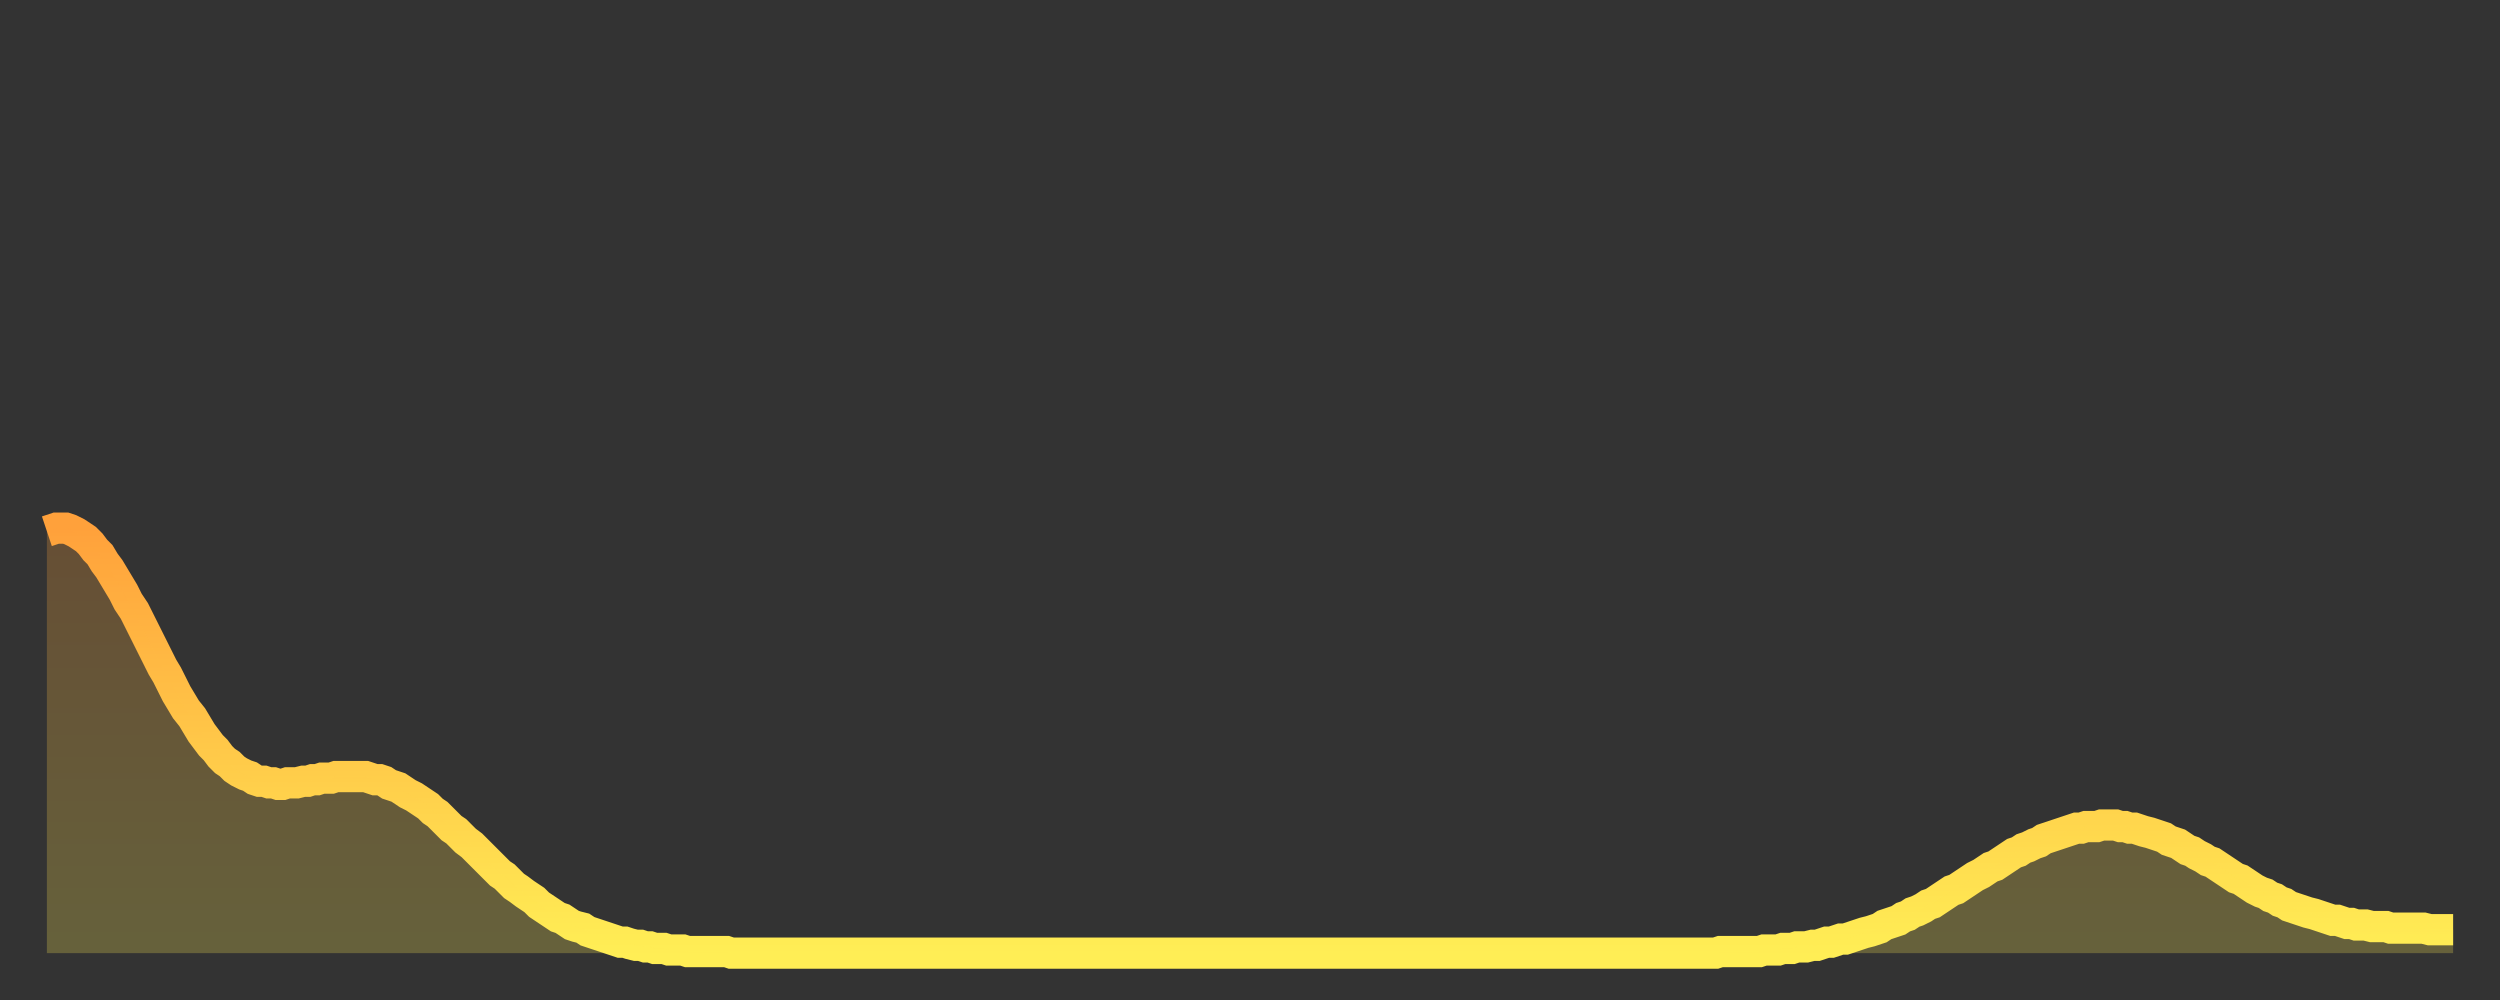
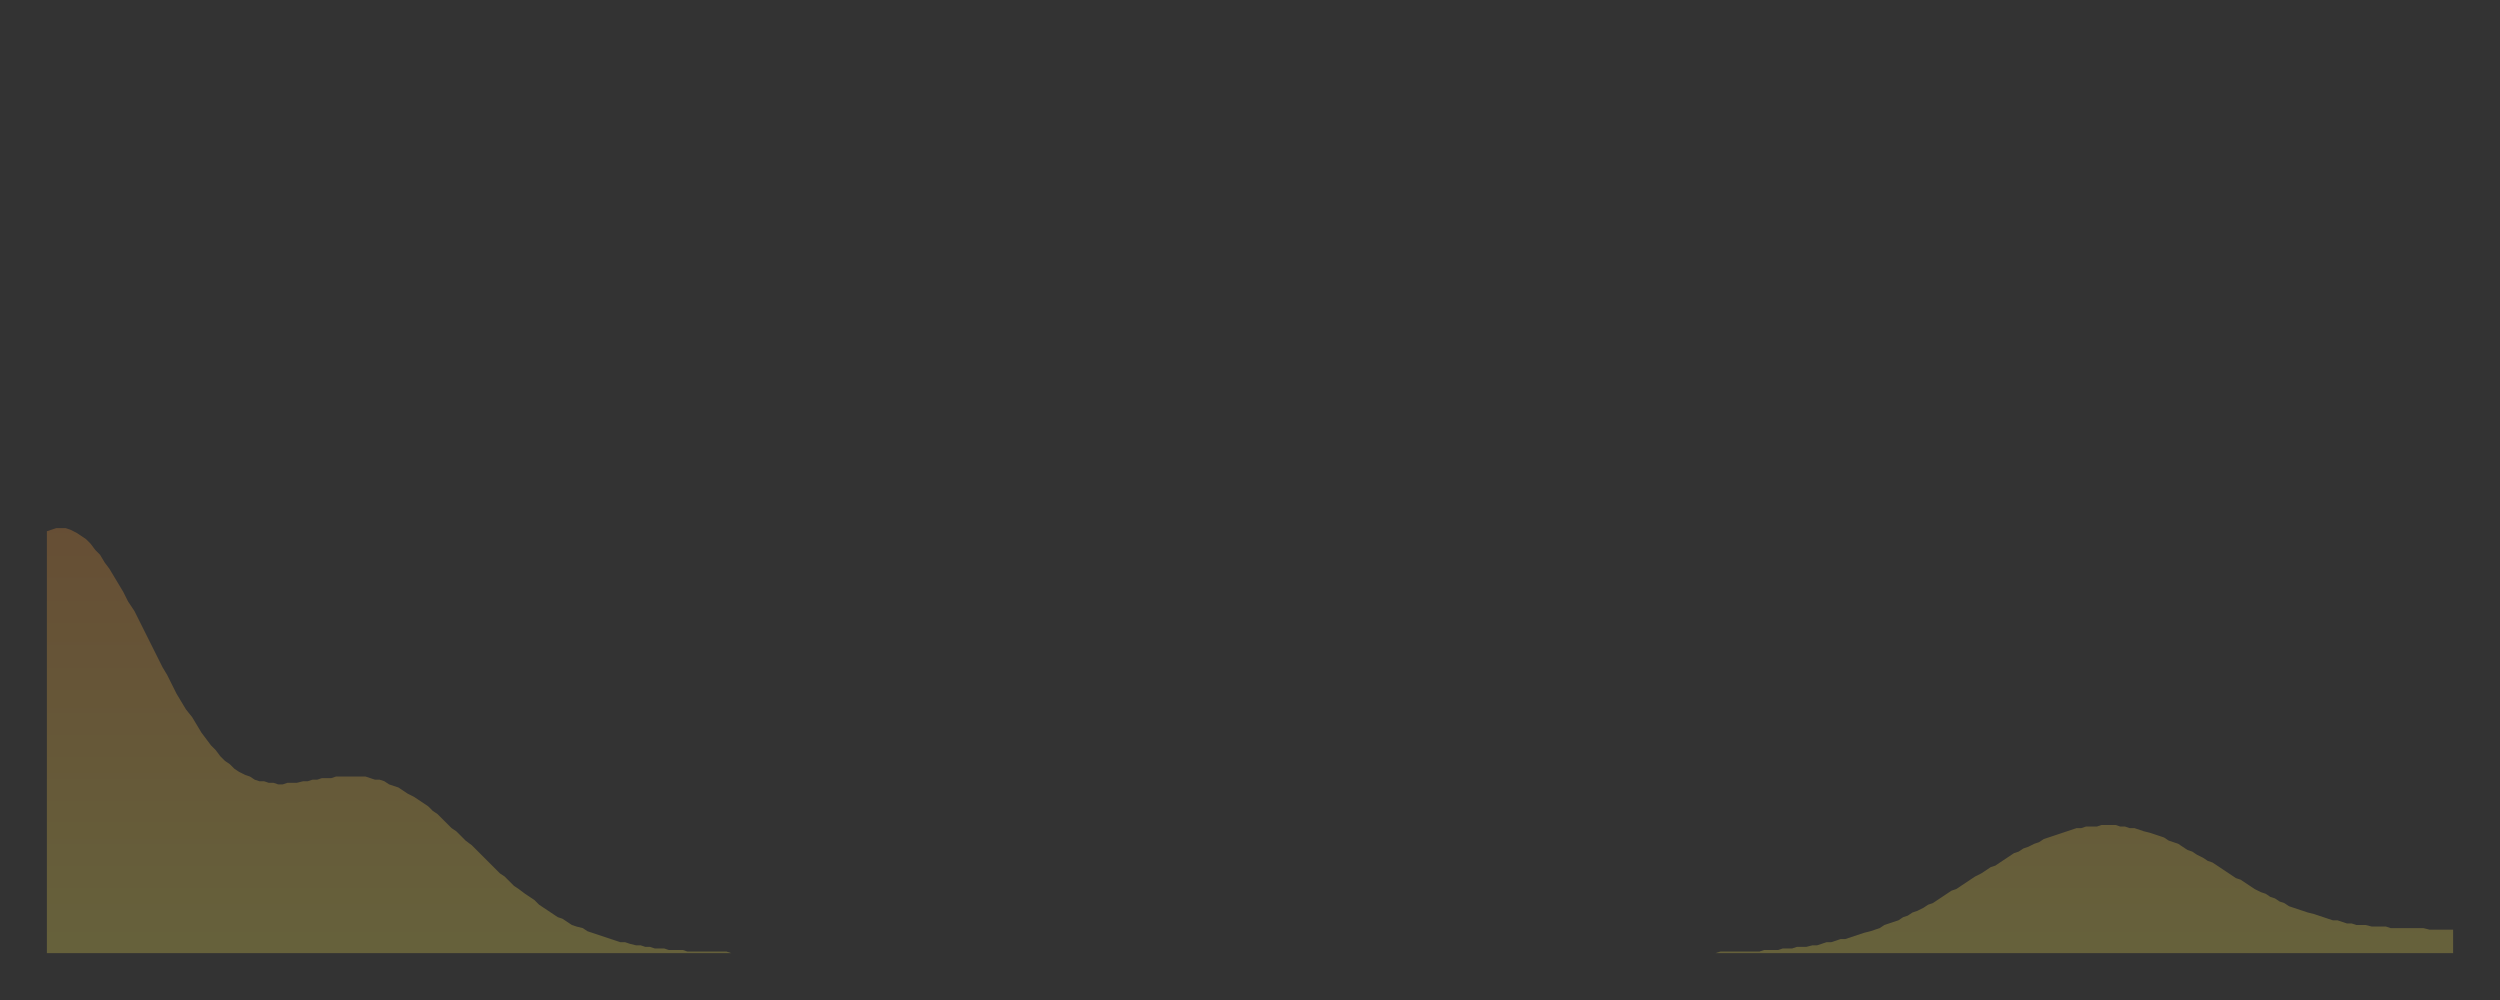
<svg xmlns="http://www.w3.org/2000/svg" baseProfile="full" height="64" version="1.1" width="160">
  <rect width="100%" height="100%" fill="#333333" stroke="none" />
  <defs>
    <linearGradient id="id181270" x1="0" x2="0" y1="0" y2="1">
      <stop offset="0%" stop-color="#ffa13b" />
      <stop offset="50%" stop-color="#ffc748" />
      <stop offset="100%" stop-color="#ffee55" />
    </linearGradient>
  </defs>
  <g transform="translate(3,3)">
    <g>
-       <path d="M 0.0 31.0 0.3 30.9 0.6 30.8 0.9 30.8 1.2 30.8 1.5 30.9 1.9 31.1 2.2 31.3 2.5 31.5 2.8 31.8 3.1 32.2 3.4 32.5 3.7 33.0 4.0 33.4 4.3 33.9 4.6 34.4 4.9 34.9 5.2 35.5 5.6 36.1 5.9 36.7 6.2 37.3 6.5 37.9 6.8 38.5 7.1 39.1 7.4 39.7 7.7 40.2 8.0 40.8 8.3 41.4 8.6 41.9 8.9 42.4 9.3 42.9 9.6 43.4 9.9 43.9 10.2 44.3 10.5 44.7 10.8 45.0 11.1 45.4 11.4 45.7 11.7 45.9 12.0 46.2 12.3 46.4 12.7 46.6 13.0 46.7 13.3 46.9 13.6 47.0 13.9 47.0 14.2 47.1 14.5 47.1 14.8 47.2 15.1 47.2 15.4 47.1 15.7 47.1 16.0 47.1 16.4 47.0 16.7 47.0 17.0 46.9 17.3 46.9 17.6 46.8 17.9 46.8 18.2 46.8 18.5 46.7 18.8 46.7 19.1 46.7 19.4 46.7 19.8 46.7 20.1 46.7 20.4 46.7 20.7 46.8 21.0 46.9 21.3 46.9 21.6 47.0 21.9 47.2 22.2 47.3 22.5 47.4 22.8 47.6 23.1 47.8 23.5 48.0 23.8 48.2 24.1 48.4 24.4 48.6 24.7 48.9 25.0 49.1 25.3 49.4 25.6 49.7 25.9 50.0 26.2 50.2 26.5 50.5 26.8 50.8 27.2 51.1 27.5 51.4 27.8 51.7 28.1 52.0 28.4 52.3 28.7 52.6 29.0 52.9 29.3 53.1 29.6 53.4 29.9 53.7 30.2 53.9 30.6 54.2 30.9 54.4 31.2 54.6 31.5 54.9 31.8 55.1 32.1 55.3 32.4 55.5 32.7 55.7 33.0 55.8 33.3 56.0 33.6 56.2 33.9 56.3 34.3 56.4 34.6 56.6 34.9 56.7 35.2 56.8 35.5 56.9 35.8 57.0 36.1 57.1 36.4 57.2 36.7 57.3 37.0 57.3 37.3 57.4 37.7 57.5 38.0 57.5 38.3 57.6 38.6 57.6 38.9 57.7 39.2 57.7 39.5 57.7 39.8 57.8 40.1 57.8 40.4 57.8 40.7 57.8 41.0 57.9 41.4 57.9 41.7 57.9 42.0 57.9 42.3 57.9 42.6 57.9 42.9 57.9 43.2 57.9 43.5 57.9 43.8 58.0 44.1 58.0 44.4 58.0 44.7 58.0 45.1 58.0 45.4 58.0 45.7 58.0 46.0 58.0 46.3 58.0 46.6 58.0 46.9 58.0 47.2 58.0 47.5 58.0 47.8 58.0 48.1 58.0 48.5 58.0 48.8 58.0 49.1 58.0 49.4 58.0 49.7 58.0 50.0 58.0 50.3 58.0 50.6 58.0 50.9 58.0 51.2 58.0 51.5 58.0 51.8 58.0 52.2 58.0 52.5 58.0 52.8 58.0 53.1 58.0 53.4 58.0 53.7 58.0 54.0 58.0 54.3 58.0 54.6 58.0 54.9 58.0 55.2 58.0 55.6 58.0 55.9 58.0 56.2 58.0 56.5 58.0 56.8 58.0 57.1 58.0 57.4 58.0 57.7 58.0 58.0 58.0 58.3 58.0 58.6 58.0 58.9 58.0 59.3 58.0 59.6 58.0 59.9 58.0 60.2 58.0 60.5 58.0 60.8 58.0 61.1 58.0 61.4 58.0 61.7 58.0 62.0 58.0 62.3 58.0 62.6 58.0 63.0 58.0 63.3 58.0 63.6 58.0 63.9 58.0 64.2 58.0 64.5 58.0 64.8 58.0 65.1 58.0 65.4 58.0 65.7 58.0 66.0 58.0 66.4 58.0 66.7 58.0 67.0 58.0 67.3 58.0 67.6 58.0 67.9 58.0 68.2 58.0 68.5 58.0 68.8 58.0 69.1 58.0 69.4 58.0 69.7 58.0 70.1 58.0 70.4 58.0 70.7 58.0 71.0 58.0 71.3 58.0 71.6 58.0 71.9 58.0 72.2 58.0 72.5 58.0 72.8 58.0 73.1 58.0 73.5 58.0 73.8 58.0 74.1 58.0 74.4 58.0 74.7 58.0 75.0 58.0 75.3 58.0 75.6 58.0 75.9 58.0 76.2 58.0 76.5 58.0 76.8 58.0 77.2 58.0 77.5 58.0 77.8 58.0 78.1 58.0 78.4 58.0 78.7 58.0 79.0 58.0 79.3 58.0 79.6 58.0 79.9 58.0 80.2 58.0 80.5 58.0 80.9 58.0 81.2 58.0 81.5 58.0 81.8 58.0 82.1 58.0 82.4 58.0 82.7 58.0 83.0 58.0 83.3 58.0 83.6 58.0 83.9 58.0 84.3 58.0 84.6 58.0 84.9 58.0 85.2 58.0 85.5 58.0 85.8 58.0 86.1 58.0 86.4 58.0 86.7 58.0 87.0 58.0 87.3 58.0 87.6 58.0 88.0 58.0 88.3 58.0 88.6 58.0 88.9 58.0 89.2 58.0 89.5 58.0 89.8 58.0 90.1 58.0 90.4 58.0 90.7 58.0 91.0 58.0 91.4 58.0 91.7 58.0 92.0 58.0 92.3 58.0 92.6 58.0 92.9 58.0 93.2 58.0 93.5 58.0 93.8 58.0 94.1 58.0 94.4 58.0 94.7 58.0 95.1 58.0 95.4 58.0 95.7 58.0 96.0 58.0 96.3 58.0 96.6 58.0 96.9 58.0 97.2 58.0 97.5 58.0 97.8 58.0 98.1 58.0 98.4 58.0 98.8 58.0 99.1 58.0 99.4 58.0 99.7 58.0 100.0 58.0 100.3 58.0 100.6 58.0 100.9 58.0 101.2 58.0 101.5 58.0 101.8 58.0 102.2 58.0 102.5 58.0 102.8 58.0 103.1 58.0 103.4 58.0 103.7 58.0 104.0 58.0 104.3 58.0 104.6 58.0 104.9 58.0 105.2 58.0 105.5 58.0 105.9 58.0 106.2 58.0 106.5 58.0 106.8 58.0 107.1 57.9 107.4 57.9 107.7 57.9 108.0 57.9 108.3 57.9 108.6 57.9 108.9 57.9 109.3 57.9 109.6 57.9 109.9 57.8 110.2 57.8 110.5 57.8 110.8 57.8 111.1 57.7 111.4 57.7 111.7 57.7 112.0 57.6 112.3 57.6 112.6 57.6 113.0 57.5 113.3 57.5 113.6 57.4 113.9 57.3 114.2 57.3 114.5 57.2 114.8 57.1 115.1 57.1 115.4 57.0 115.7 56.9 116.0 56.8 116.3 56.7 116.7 56.6 117.0 56.5 117.3 56.4 117.6 56.2 117.9 56.1 118.2 56.0 118.5 55.9 118.8 55.7 119.1 55.6 119.4 55.4 119.7 55.3 120.1 55.1 120.4 54.9 120.7 54.8 121.0 54.6 121.3 54.4 121.6 54.2 121.9 54.0 122.2 53.9 122.5 53.7 122.8 53.5 123.1 53.3 123.4 53.1 123.8 52.9 124.1 52.7 124.4 52.5 124.7 52.4 125.0 52.2 125.3 52.0 125.6 51.8 125.9 51.6 126.2 51.5 126.5 51.3 126.8 51.2 127.2 51.0 127.5 50.9 127.8 50.7 128.1 50.6 128.4 50.5 128.7 50.4 129.0 50.3 129.3 50.2 129.6 50.1 129.9 50.0 130.2 50.0 130.5 49.9 130.9 49.9 131.2 49.9 131.5 49.8 131.8 49.8 132.1 49.8 132.4 49.8 132.7 49.9 133.0 49.9 133.3 50.0 133.6 50.0 133.9 50.1 134.2 50.2 134.6 50.3 134.9 50.4 135.2 50.5 135.5 50.6 135.8 50.8 136.1 50.9 136.4 51.0 136.7 51.2 137.0 51.4 137.3 51.5 137.6 51.7 138.0 51.9 138.3 52.1 138.6 52.2 138.9 52.4 139.2 52.6 139.5 52.8 139.8 53.0 140.1 53.2 140.4 53.3 140.7 53.5 141.0 53.7 141.3 53.9 141.7 54.1 142.0 54.2 142.3 54.4 142.6 54.5 142.9 54.7 143.2 54.8 143.5 55.0 143.8 55.1 144.1 55.2 144.4 55.3 144.7 55.4 145.1 55.5 145.4 55.6 145.7 55.7 146.0 55.8 146.3 55.9 146.6 55.9 146.9 56.0 147.2 56.1 147.5 56.1 147.8 56.2 148.1 56.2 148.4 56.2 148.8 56.3 149.1 56.3 149.4 56.3 149.7 56.3 150.0 56.4 150.3 56.4 150.6 56.4 150.9 56.4 151.2 56.4 151.5 56.4 151.8 56.4 152.1 56.4 152.5 56.5 152.8 56.5 153.1 56.5 153.4 56.5 153.7 56.5 154.0 56.5" fill="none" id="graph-curve" opacity="1" stroke="url(#id181270)" stroke-width="2" />
      <path d="M 0 58 L 0.0 31.0 0.3 30.9 0.6 30.8 0.9 30.8 1.2 30.8 1.5 30.9 1.9 31.1 2.2 31.3 2.5 31.5 2.8 31.8 3.1 32.2 3.4 32.5 3.7 33.0 4.0 33.4 4.3 33.9 4.6 34.4 4.9 34.9 5.2 35.5 5.6 36.1 5.9 36.7 6.2 37.3 6.5 37.9 6.8 38.5 7.1 39.1 7.4 39.7 7.7 40.2 8.0 40.8 8.3 41.4 8.6 41.9 8.9 42.4 9.3 42.9 9.6 43.4 9.9 43.9 10.2 44.3 10.5 44.7 10.8 45.0 11.1 45.4 11.4 45.7 11.7 45.9 12.0 46.2 12.3 46.4 12.7 46.6 13.0 46.7 13.3 46.9 13.6 47.0 13.9 47.0 14.2 47.1 14.5 47.1 14.8 47.2 15.1 47.2 15.4 47.1 15.7 47.1 16.0 47.1 16.4 47.0 16.7 47.0 17.0 46.9 17.3 46.9 17.6 46.8 17.9 46.8 18.2 46.8 18.5 46.7 18.8 46.7 19.1 46.7 19.4 46.7 19.8 46.7 20.1 46.7 20.4 46.7 20.7 46.8 21.0 46.9 21.3 46.9 21.6 47.0 21.9 47.2 22.2 47.3 22.5 47.4 22.8 47.6 23.1 47.8 23.5 48.0 23.8 48.2 24.1 48.4 24.4 48.6 24.7 48.9 25.0 49.1 25.3 49.4 25.6 49.7 25.9 50.0 26.2 50.2 26.5 50.5 26.8 50.8 27.2 51.1 27.5 51.4 27.8 51.7 28.1 52.0 28.4 52.3 28.7 52.6 29.0 52.9 29.3 53.1 29.6 53.4 29.9 53.7 30.2 53.9 30.6 54.2 30.9 54.4 31.2 54.6 31.5 54.9 31.8 55.1 32.1 55.3 32.4 55.5 32.7 55.7 33.0 55.8 33.3 56.0 33.6 56.2 33.9 56.3 34.3 56.4 34.6 56.6 34.9 56.7 35.2 56.8 35.5 56.9 35.8 57.0 36.1 57.1 36.4 57.2 36.7 57.3 37.0 57.3 37.3 57.4 37.7 57.5 38.0 57.5 38.3 57.6 38.6 57.6 38.9 57.7 39.2 57.7 39.5 57.7 39.8 57.8 40.1 57.8 40.4 57.8 40.7 57.8 41.0 57.9 41.4 57.9 41.7 57.9 42.0 57.9 42.3 57.9 42.6 57.9 42.9 57.9 43.2 57.9 43.5 57.9 43.8 58.0 44.1 58.0 44.4 58.0 44.7 58.0 45.1 58.0 45.4 58.0 45.7 58.0 46.0 58.0 46.3 58.0 46.6 58.0 46.9 58.0 47.2 58.0 47.5 58.0 47.8 58.0 48.1 58.0 48.5 58.0 48.8 58.0 49.1 58.0 49.4 58.0 49.7 58.0 50.0 58.0 50.3 58.0 50.6 58.0 50.9 58.0 51.2 58.0 51.5 58.0 51.8 58.0 52.2 58.0 52.5 58.0 52.8 58.0 53.1 58.0 53.4 58.0 53.7 58.0 54.0 58.0 54.3 58.0 54.6 58.0 54.9 58.0 55.2 58.0 55.6 58.0 55.9 58.0 56.2 58.0 56.5 58.0 56.8 58.0 57.1 58.0 57.4 58.0 57.7 58.0 58.0 58.0 58.3 58.0 58.6 58.0 58.9 58.0 59.3 58.0 59.6 58.0 59.9 58.0 60.2 58.0 60.5 58.0 60.8 58.0 61.1 58.0 61.4 58.0 61.7 58.0 62.0 58.0 62.3 58.0 62.6 58.0 63.0 58.0 63.3 58.0 63.6 58.0 63.9 58.0 64.2 58.0 64.5 58.0 64.8 58.0 65.1 58.0 65.4 58.0 65.7 58.0 66.0 58.0 66.4 58.0 66.7 58.0 67.0 58.0 67.3 58.0 67.6 58.0 67.9 58.0 68.2 58.0 68.5 58.0 68.8 58.0 69.1 58.0 69.4 58.0 69.7 58.0 70.1 58.0 70.4 58.0 70.7 58.0 71.0 58.0 71.3 58.0 71.6 58.0 71.9 58.0 72.2 58.0 72.5 58.0 72.8 58.0 73.1 58.0 73.5 58.0 73.8 58.0 74.1 58.0 74.4 58.0 74.7 58.0 75.0 58.0 75.3 58.0 75.6 58.0 75.9 58.0 76.2 58.0 76.5 58.0 76.8 58.0 77.2 58.0 77.5 58.0 77.8 58.0 78.1 58.0 78.4 58.0 78.7 58.0 79.0 58.0 79.3 58.0 79.6 58.0 79.9 58.0 80.2 58.0 80.5 58.0 80.9 58.0 81.2 58.0 81.5 58.0 81.8 58.0 82.1 58.0 82.4 58.0 82.7 58.0 83.0 58.0 83.3 58.0 83.6 58.0 83.9 58.0 84.3 58.0 84.6 58.0 84.9 58.0 85.2 58.0 85.5 58.0 85.8 58.0 86.1 58.0 86.4 58.0 86.7 58.0 87.0 58.0 87.3 58.0 87.6 58.0 88.0 58.0 88.3 58.0 88.6 58.0 88.9 58.0 89.2 58.0 89.5 58.0 89.8 58.0 90.1 58.0 90.4 58.0 90.7 58.0 91.0 58.0 91.4 58.0 91.7 58.0 92.0 58.0 92.3 58.0 92.6 58.0 92.9 58.0 93.2 58.0 93.5 58.0 93.8 58.0 94.1 58.0 94.4 58.0 94.7 58.0 95.1 58.0 95.4 58.0 95.7 58.0 96.0 58.0 96.3 58.0 96.6 58.0 96.9 58.0 97.2 58.0 97.5 58.0 97.8 58.0 98.1 58.0 98.4 58.0 98.8 58.0 99.1 58.0 99.4 58.0 99.7 58.0 100.0 58.0 100.3 58.0 100.6 58.0 100.9 58.0 101.2 58.0 101.5 58.0 101.8 58.0 102.2 58.0 102.5 58.0 102.8 58.0 103.1 58.0 103.4 58.0 103.7 58.0 104.0 58.0 104.3 58.0 104.6 58.0 104.9 58.0 105.2 58.0 105.5 58.0 105.9 58.0 106.2 58.0 106.5 58.0 106.8 58.0 107.1 57.9 107.4 57.9 107.7 57.9 108.0 57.9 108.3 57.9 108.6 57.9 108.9 57.9 109.3 57.9 109.6 57.9 109.9 57.8 110.2 57.8 110.5 57.8 110.8 57.8 111.1 57.7 111.4 57.7 111.7 57.7 112.0 57.6 112.3 57.6 112.6 57.6 113.0 57.5 113.3 57.5 113.6 57.4 113.9 57.3 114.2 57.3 114.5 57.2 114.8 57.1 115.1 57.1 115.4 57.0 115.7 56.9 116.0 56.8 116.3 56.7 116.7 56.6 117.0 56.5 117.3 56.4 117.6 56.2 117.9 56.1 118.2 56.0 118.5 55.9 118.8 55.7 119.1 55.6 119.4 55.4 119.7 55.3 120.1 55.1 120.4 54.9 120.7 54.8 121.0 54.6 121.3 54.4 121.6 54.2 121.9 54.0 122.2 53.9 122.5 53.7 122.8 53.5 123.1 53.3 123.4 53.1 123.8 52.9 124.1 52.7 124.4 52.5 124.7 52.4 125.0 52.2 125.3 52.0 125.6 51.8 125.9 51.6 126.2 51.5 126.5 51.3 126.8 51.2 127.2 51.0 127.5 50.9 127.8 50.7 128.1 50.6 128.4 50.5 128.7 50.4 129.0 50.3 129.3 50.2 129.6 50.1 129.9 50.0 130.2 50.0 130.5 49.9 130.9 49.9 131.2 49.9 131.5 49.8 131.8 49.8 132.1 49.8 132.4 49.8 132.7 49.9 133.0 49.9 133.3 50.0 133.6 50.0 133.9 50.1 134.2 50.2 134.6 50.3 134.9 50.4 135.2 50.5 135.5 50.6 135.8 50.8 136.1 50.9 136.4 51.0 136.7 51.2 137.0 51.4 137.3 51.5 137.6 51.7 138.0 51.9 138.3 52.1 138.6 52.2 138.9 52.4 139.2 52.6 139.5 52.8 139.8 53.0 140.1 53.2 140.4 53.3 140.7 53.5 141.0 53.7 141.3 53.9 141.7 54.1 142.0 54.2 142.3 54.4 142.6 54.5 142.9 54.7 143.2 54.8 143.5 55.0 143.8 55.1 144.1 55.2 144.4 55.3 144.7 55.4 145.1 55.5 145.4 55.6 145.7 55.7 146.0 55.8 146.3 55.9 146.6 55.9 146.9 56.0 147.2 56.1 147.5 56.1 147.8 56.2 148.1 56.2 148.4 56.2 148.8 56.3 149.1 56.3 149.4 56.3 149.7 56.3 150.0 56.4 150.3 56.4 150.6 56.4 150.9 56.4 151.2 56.4 151.5 56.4 151.8 56.4 152.1 56.4 152.5 56.5 152.8 56.5 153.1 56.5 153.4 56.5 153.7 56.5 154.0 56.5 154 58" fill="url(#id181270)" fill-opacity=".25" id="graph-shadow" />
    </g>
  </g>
</svg>